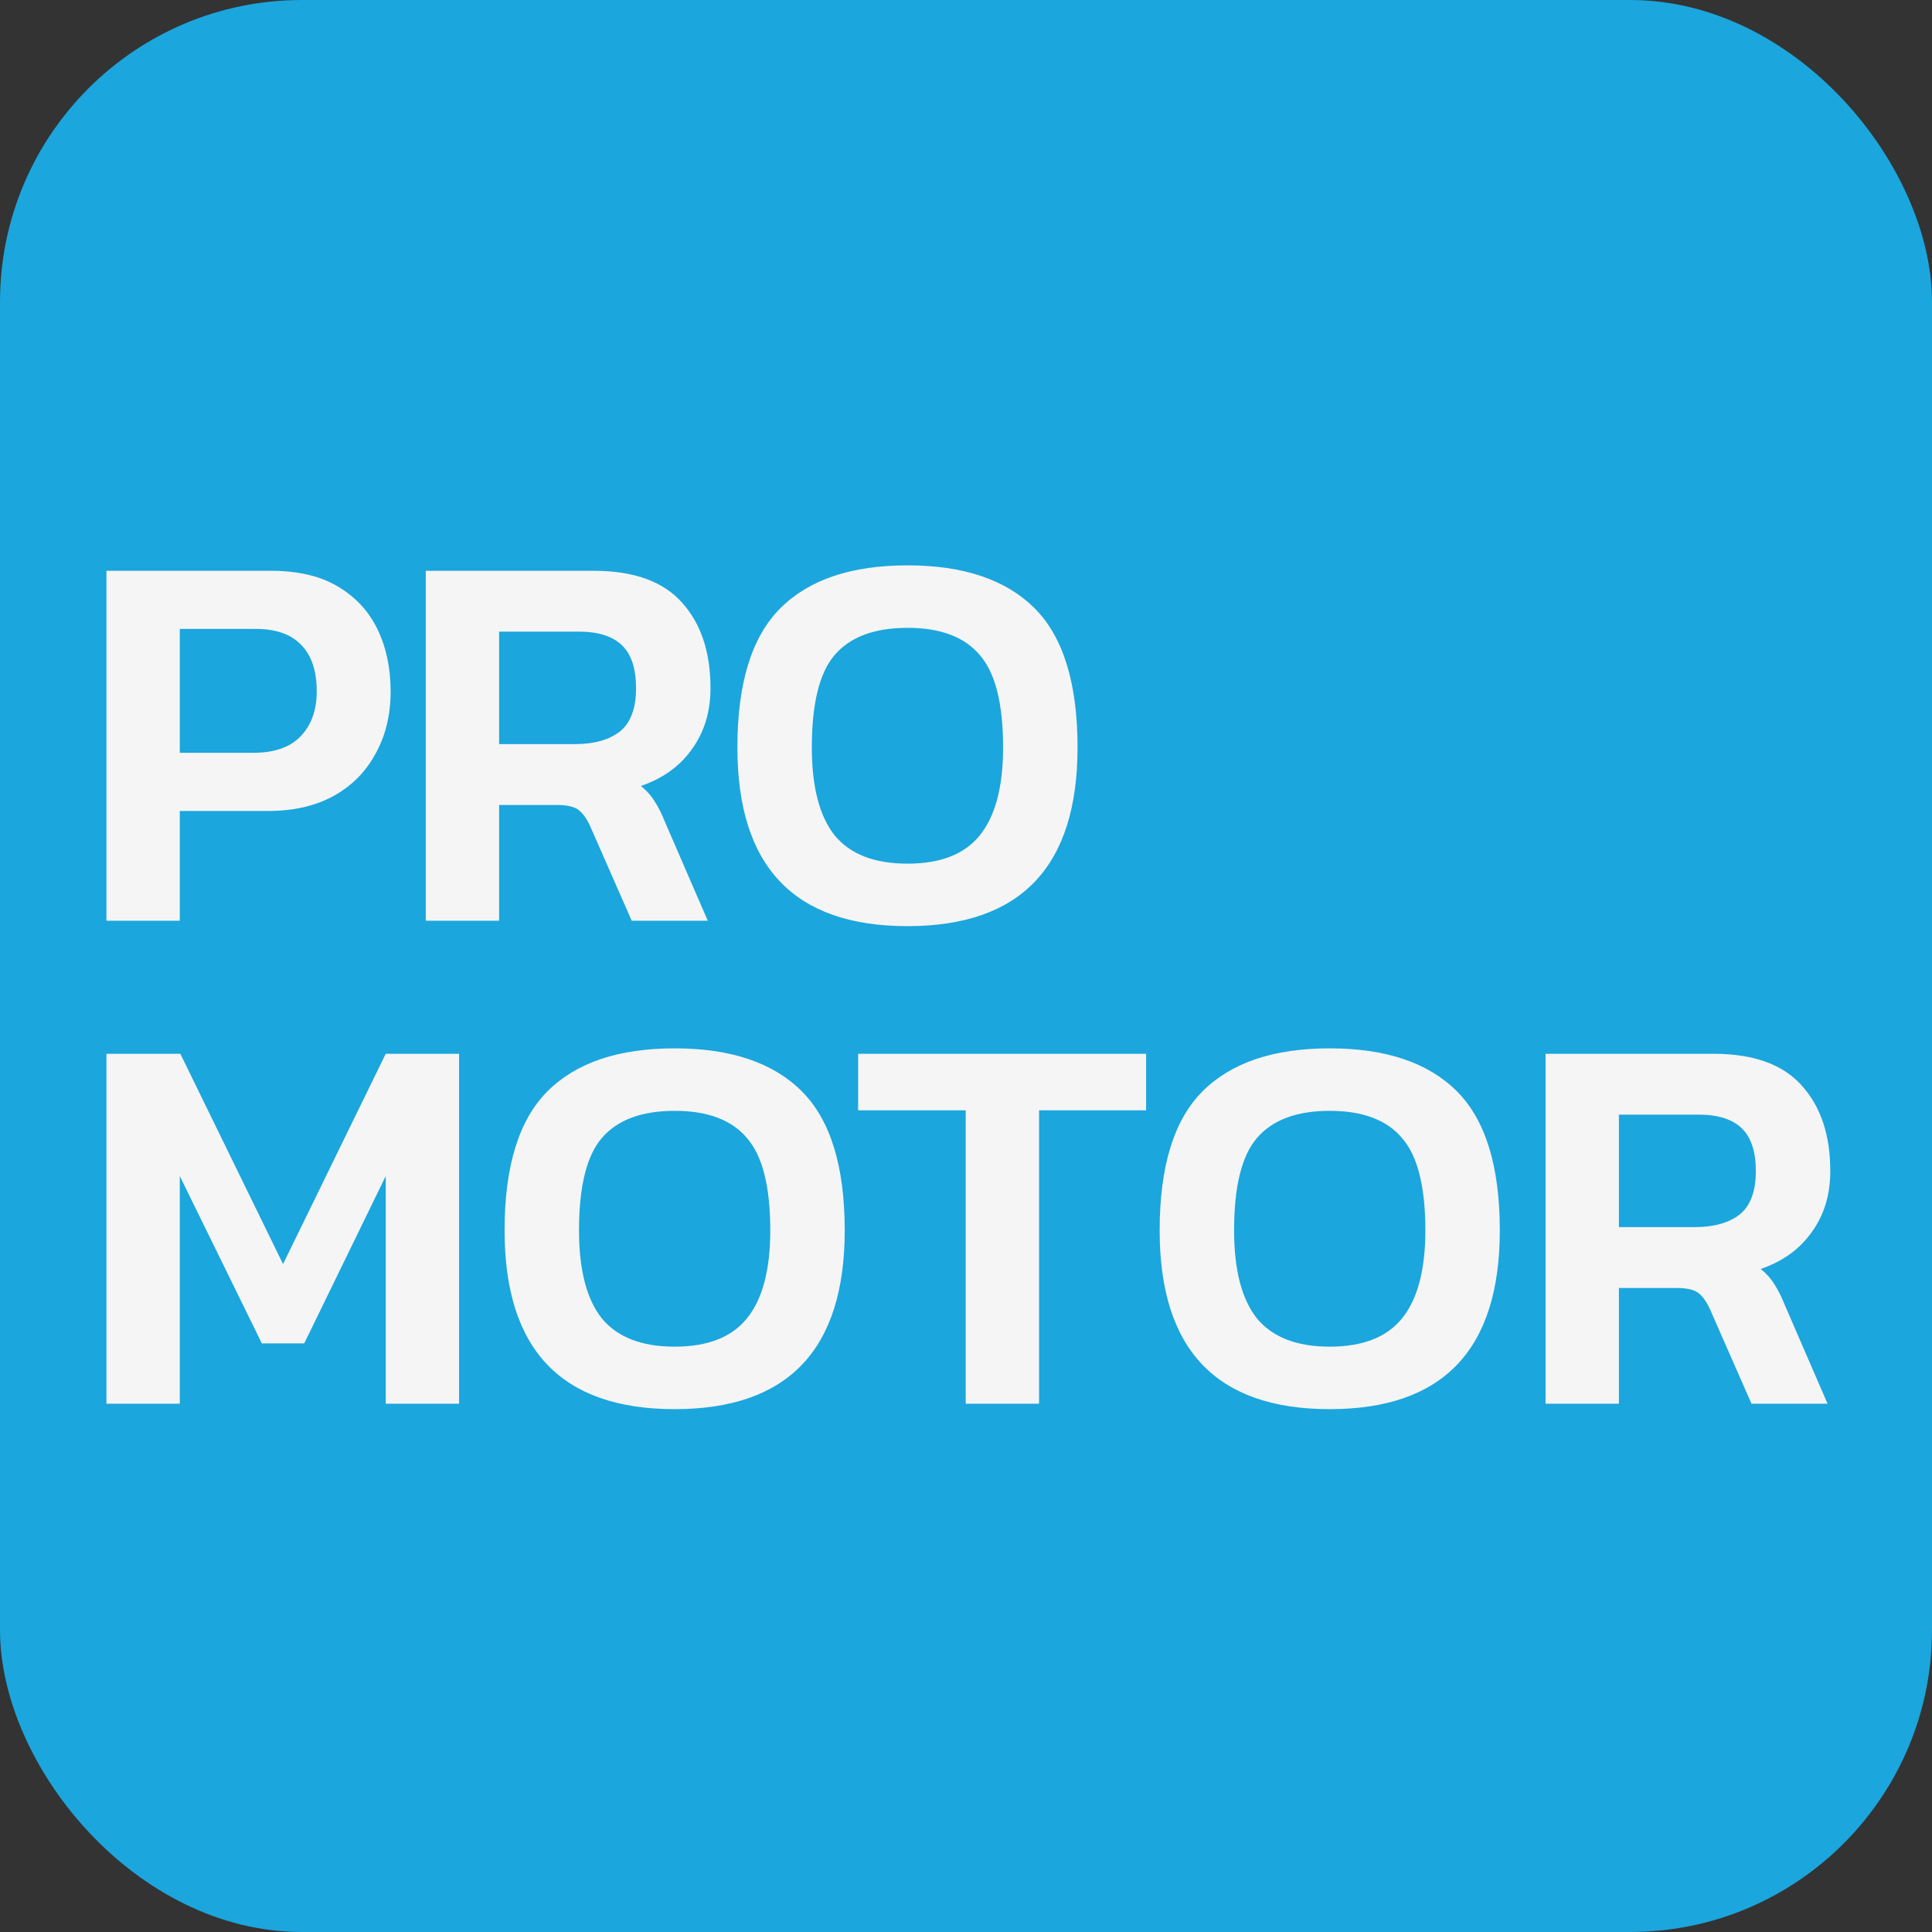
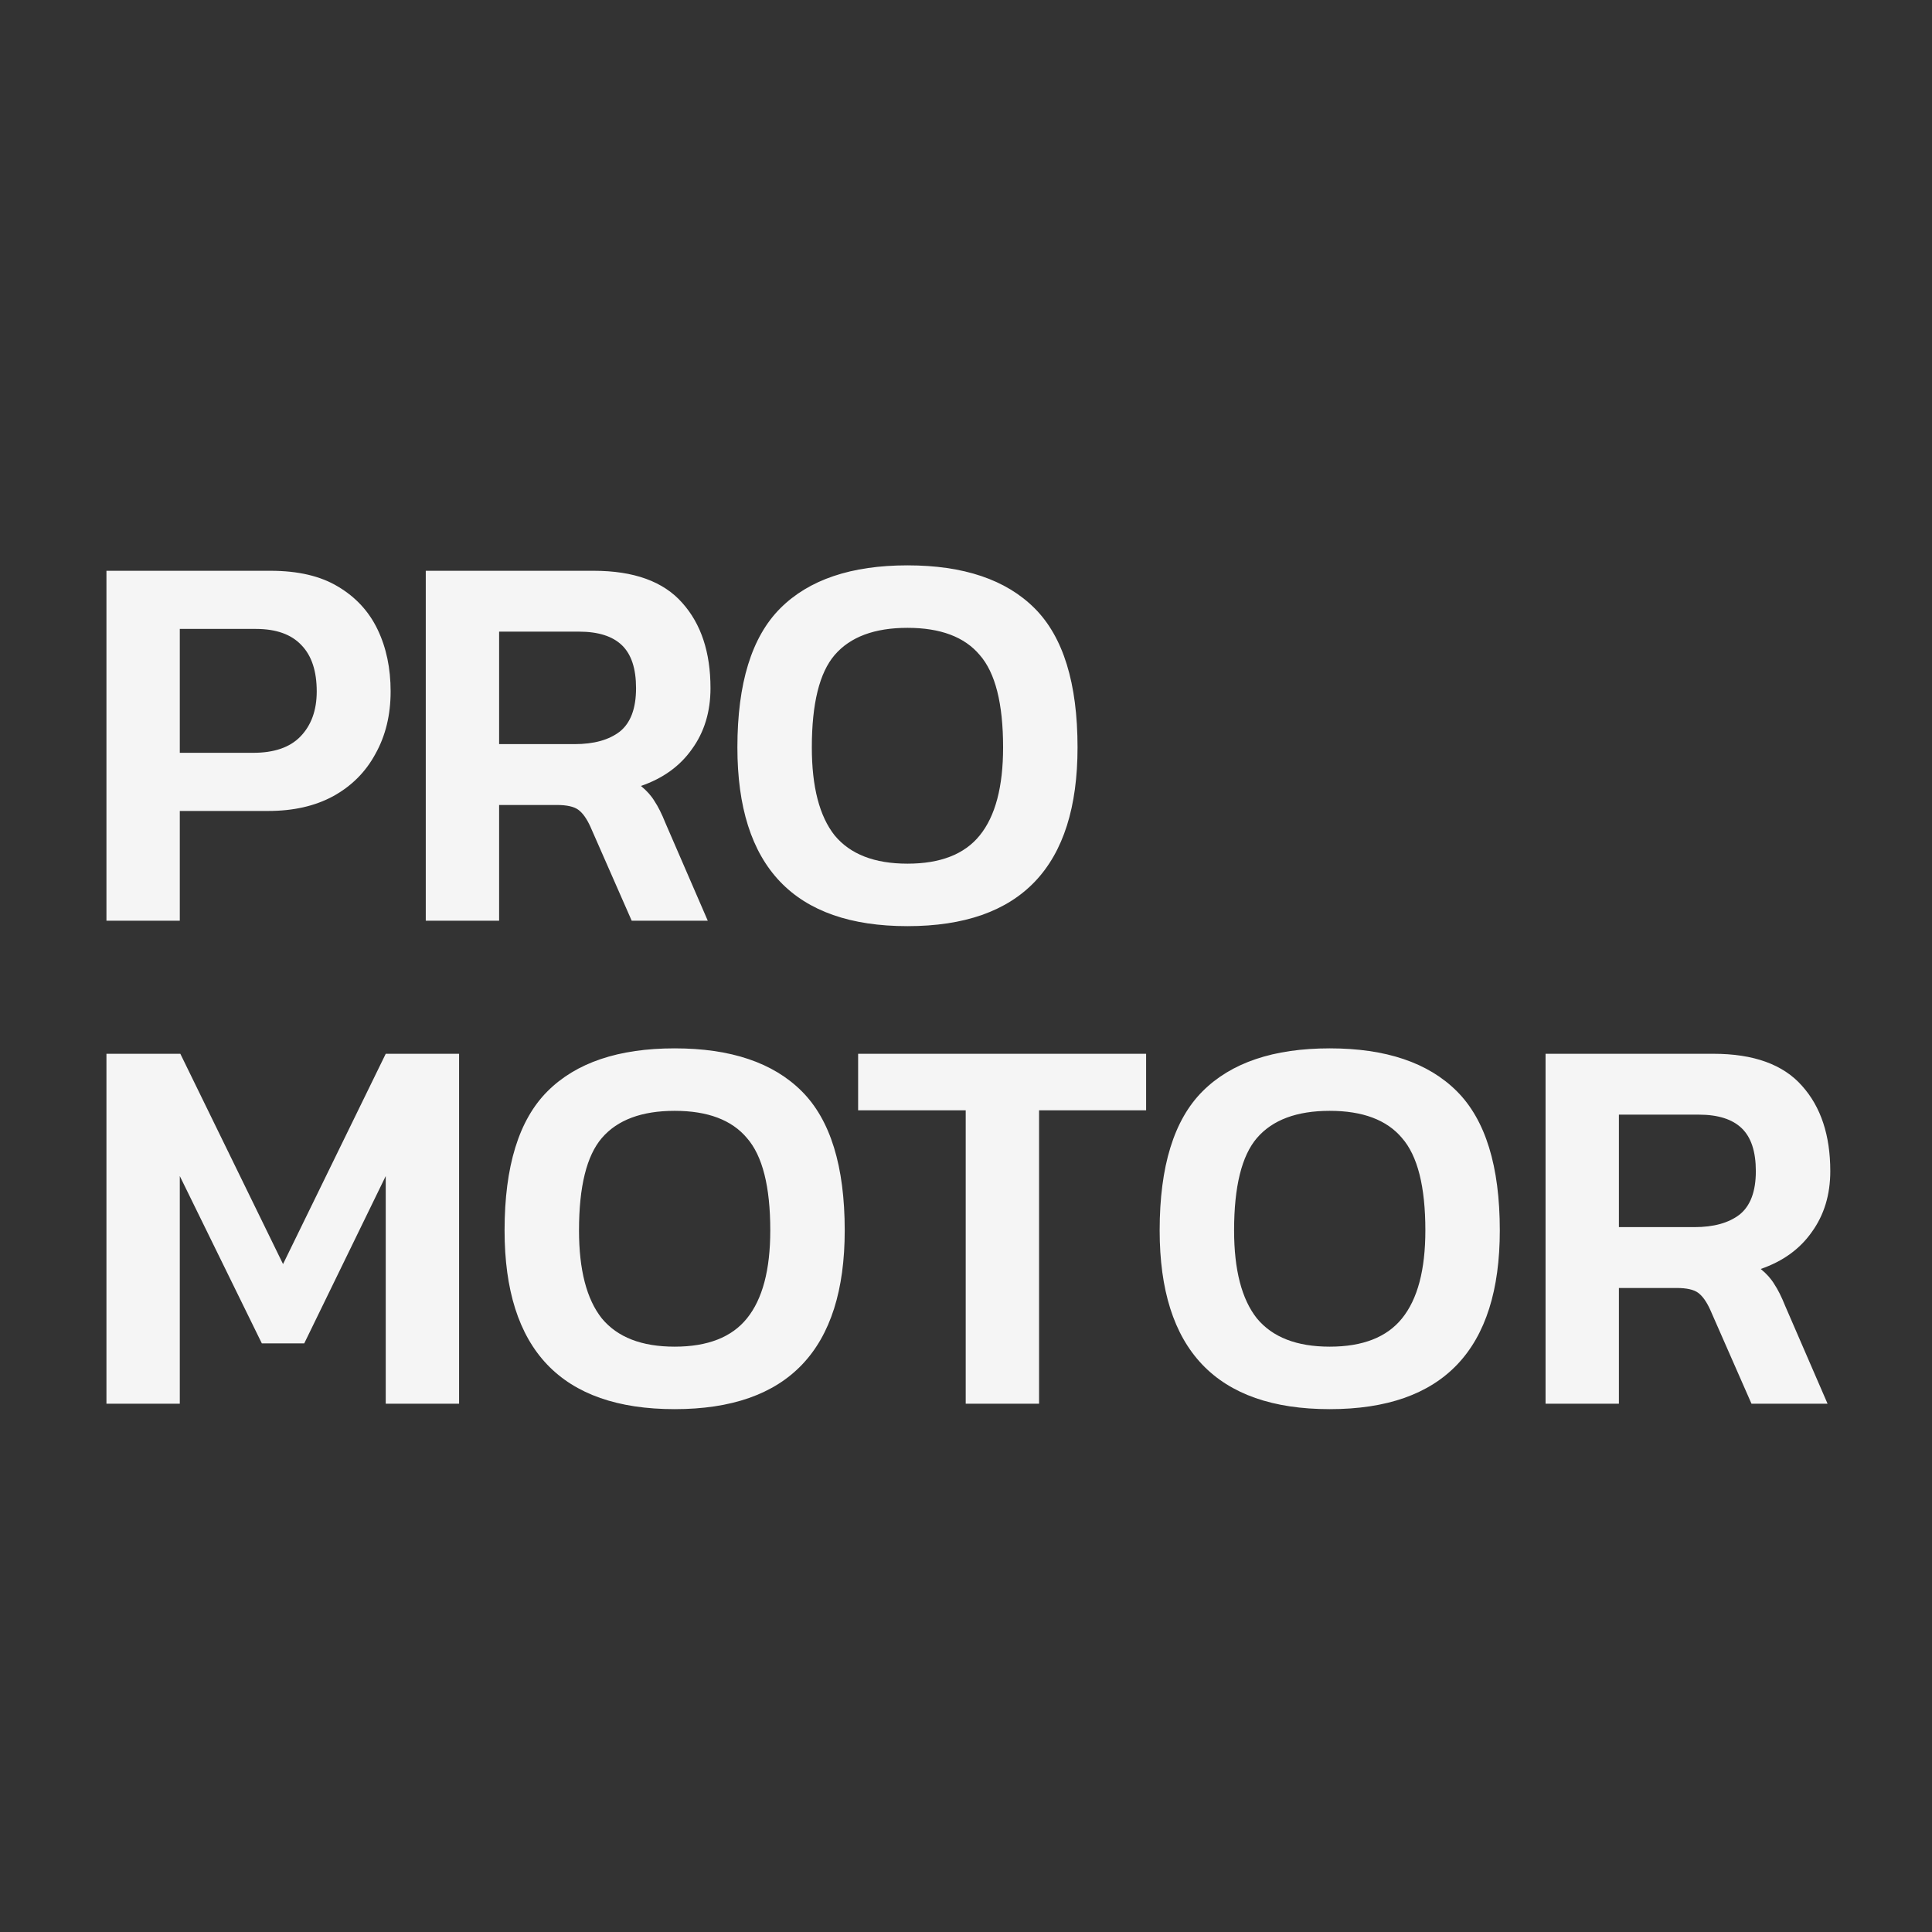
<svg xmlns="http://www.w3.org/2000/svg" width="128" height="128" viewBox="0 0 128 128" fill="none">
  <rect x="0" y="0" width="128" height="128" fill="#333333" stroke="none" />
-   <rect width="128" height="128" rx="20" fill="#1BA6DD" />
  <path d="M7.052 61V37.816H17.924C19.748 37.816 21.236 38.164 22.388 38.86C23.564 39.556 24.44 40.504 25.016 41.704C25.592 42.904 25.88 44.272 25.88 45.808C25.88 47.368 25.544 48.748 24.872 49.948C24.224 51.148 23.288 52.084 22.064 52.756C20.864 53.404 19.436 53.728 17.78 53.728H11.912V61H7.052ZM11.912 49.876H16.772C18.164 49.876 19.208 49.516 19.904 48.796C20.624 48.052 20.984 47.056 20.984 45.808C20.984 44.464 20.648 43.444 19.976 42.748C19.304 42.028 18.296 41.668 16.952 41.668H11.912V49.876ZM28.208 61V37.816H39.332C41.996 37.816 43.952 38.524 45.2 39.94C46.448 41.332 47.072 43.216 47.072 45.592C47.072 47.152 46.664 48.496 45.848 49.624C45.056 50.752 43.928 51.568 42.464 52.072C42.848 52.384 43.148 52.72 43.364 53.08C43.604 53.44 43.844 53.92 44.084 54.52L46.892 61H41.852L39.116 54.772C38.876 54.244 38.612 53.872 38.324 53.656C38.036 53.44 37.556 53.332 36.884 53.332H33.068V61H28.208ZM33.068 49.3H38.072C39.344 49.3 40.34 49.024 41.06 48.472C41.78 47.896 42.14 46.936 42.14 45.592C42.14 44.296 41.828 43.348 41.204 42.748C40.58 42.148 39.632 41.848 38.36 41.848H33.068V49.3ZM60.122 61.36C52.61 61.36 48.854 57.412 48.854 49.516C48.854 45.268 49.802 42.196 51.698 40.3C53.594 38.404 56.402 37.456 60.122 37.456C63.842 37.456 66.65 38.404 68.546 40.3C70.442 42.196 71.39 45.268 71.39 49.516C71.39 57.412 67.634 61.36 60.122 61.36ZM60.122 57.22C62.306 57.22 63.902 56.596 64.91 55.348C65.942 54.076 66.458 52.132 66.458 49.516C66.458 46.612 65.942 44.572 64.91 43.396C63.902 42.196 62.306 41.596 60.122 41.596C57.938 41.596 56.33 42.196 55.298 43.396C54.29 44.572 53.786 46.612 53.786 49.516C53.786 52.132 54.29 54.076 55.298 55.348C56.33 56.596 57.938 57.22 60.122 57.22ZM7.052 93V69.816H11.948L18.752 83.748L25.556 69.816H30.416V93H25.556V77.916L20.156 89.004H17.348L11.912 77.916V93H7.052ZM44.697 93.36C37.185 93.36 33.429 89.412 33.429 81.516C33.429 77.268 34.377 74.196 36.273 72.3C38.169 70.404 40.977 69.456 44.697 69.456C48.417 69.456 51.225 70.404 53.121 72.3C55.017 74.196 55.965 77.268 55.965 81.516C55.965 89.412 52.209 93.36 44.697 93.36ZM44.697 89.22C46.881 89.22 48.477 88.596 49.485 87.348C50.517 86.076 51.033 84.132 51.033 81.516C51.033 78.612 50.517 76.572 49.485 75.396C48.477 74.196 46.881 73.596 44.697 73.596C42.513 73.596 40.905 74.196 39.873 75.396C38.865 76.572 38.361 78.612 38.361 81.516C38.361 84.132 38.865 86.076 39.873 87.348C40.905 88.596 42.513 89.22 44.697 89.22ZM63.981 93V73.56H56.853V69.816H75.933V73.56H68.841V93H63.981ZM88.098 93.36C80.586 93.36 76.83 89.412 76.83 81.516C76.83 77.268 77.778 74.196 79.674 72.3C81.57 70.404 84.378 69.456 88.098 69.456C91.818 69.456 94.626 70.404 96.522 72.3C98.418 74.196 99.366 77.268 99.366 81.516C99.366 89.412 95.61 93.36 88.098 93.36ZM88.098 89.22C90.282 89.22 91.878 88.596 92.886 87.348C93.918 86.076 94.434 84.132 94.434 81.516C94.434 78.612 93.918 76.572 92.886 75.396C91.878 74.196 90.282 73.596 88.098 73.596C85.914 73.596 84.306 74.196 83.274 75.396C82.266 76.572 81.762 78.612 81.762 81.516C81.762 84.132 82.266 86.076 83.274 87.348C84.306 88.596 85.914 89.22 88.098 89.22ZM102.397 93V69.816H113.521C116.185 69.816 118.141 70.524 119.389 71.94C120.637 73.332 121.261 75.216 121.261 77.592C121.261 79.152 120.853 80.496 120.037 81.624C119.245 82.752 118.117 83.568 116.653 84.072C117.037 84.384 117.337 84.72 117.553 85.08C117.793 85.44 118.033 85.92 118.273 86.52L121.081 93H116.041L113.305 86.772C113.065 86.244 112.801 85.872 112.513 85.656C112.225 85.44 111.745 85.332 111.073 85.332H107.257V93H102.397ZM107.257 81.3H112.261C113.533 81.3 114.529 81.024 115.249 80.472C115.969 79.896 116.329 78.936 116.329 77.592C116.329 76.296 116.017 75.348 115.393 74.748C114.769 74.148 113.821 73.848 112.549 73.848H107.257V81.3Z" fill="#F5F5F5" />
</svg>